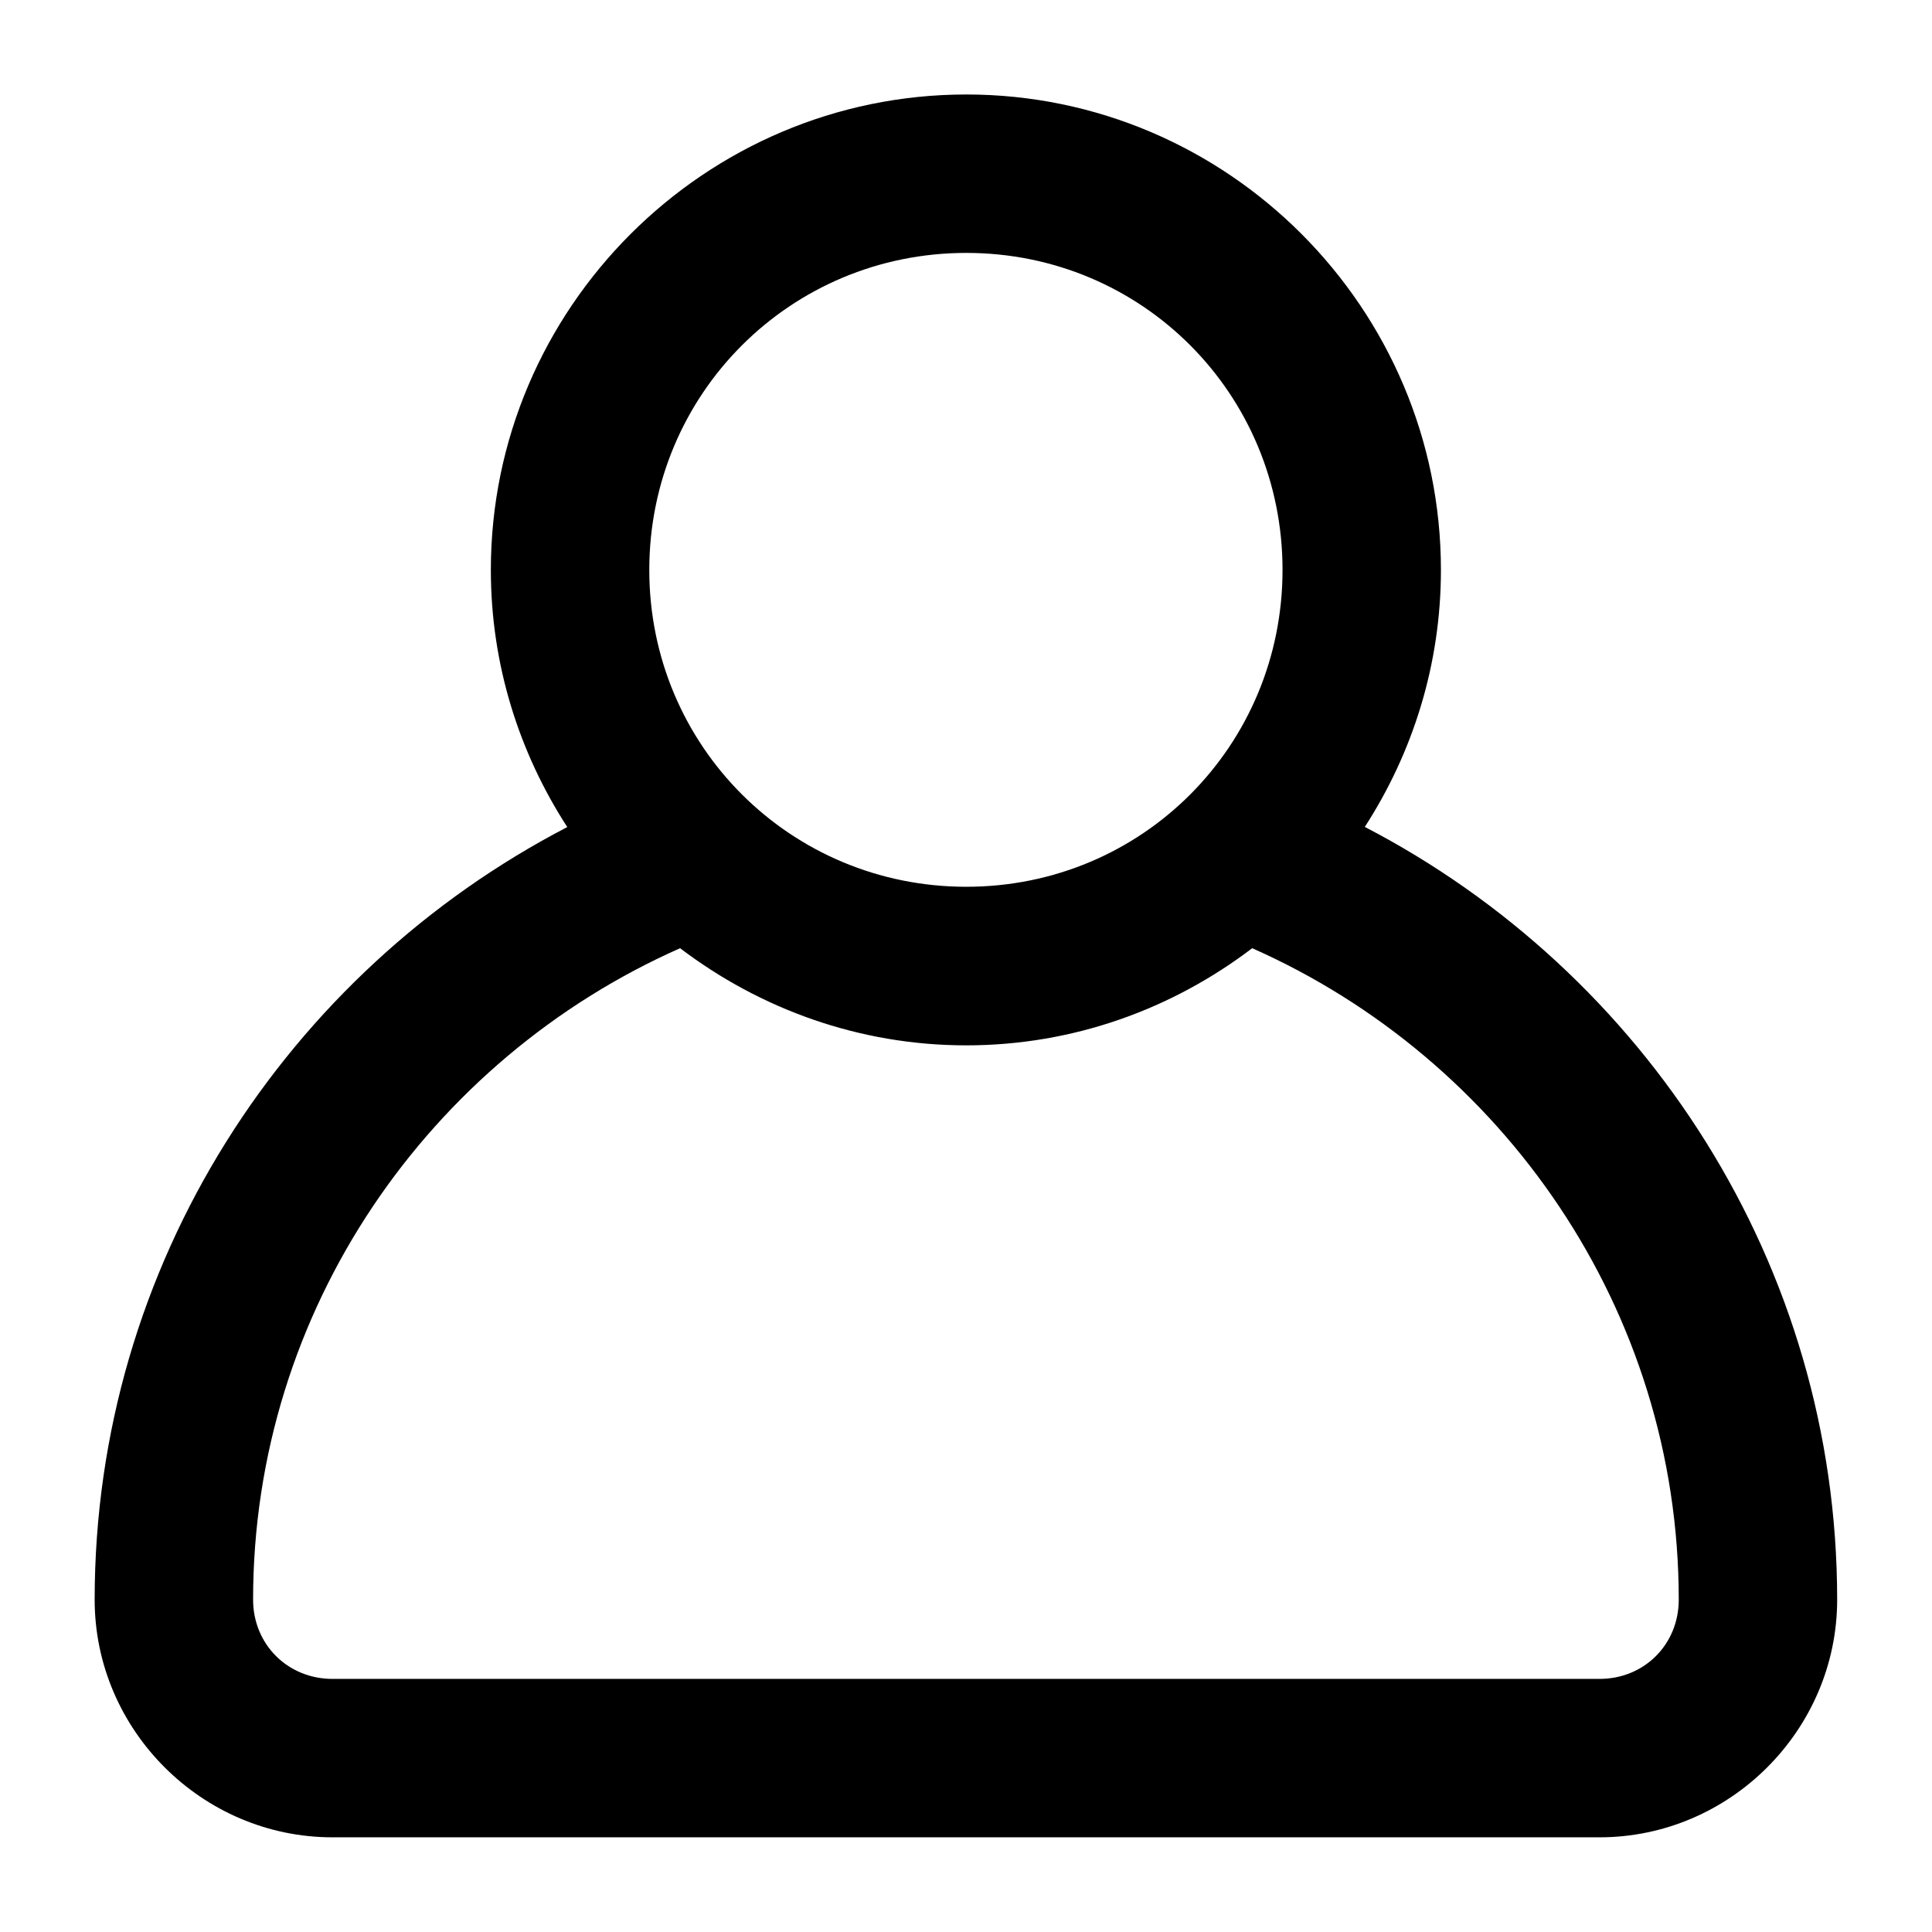
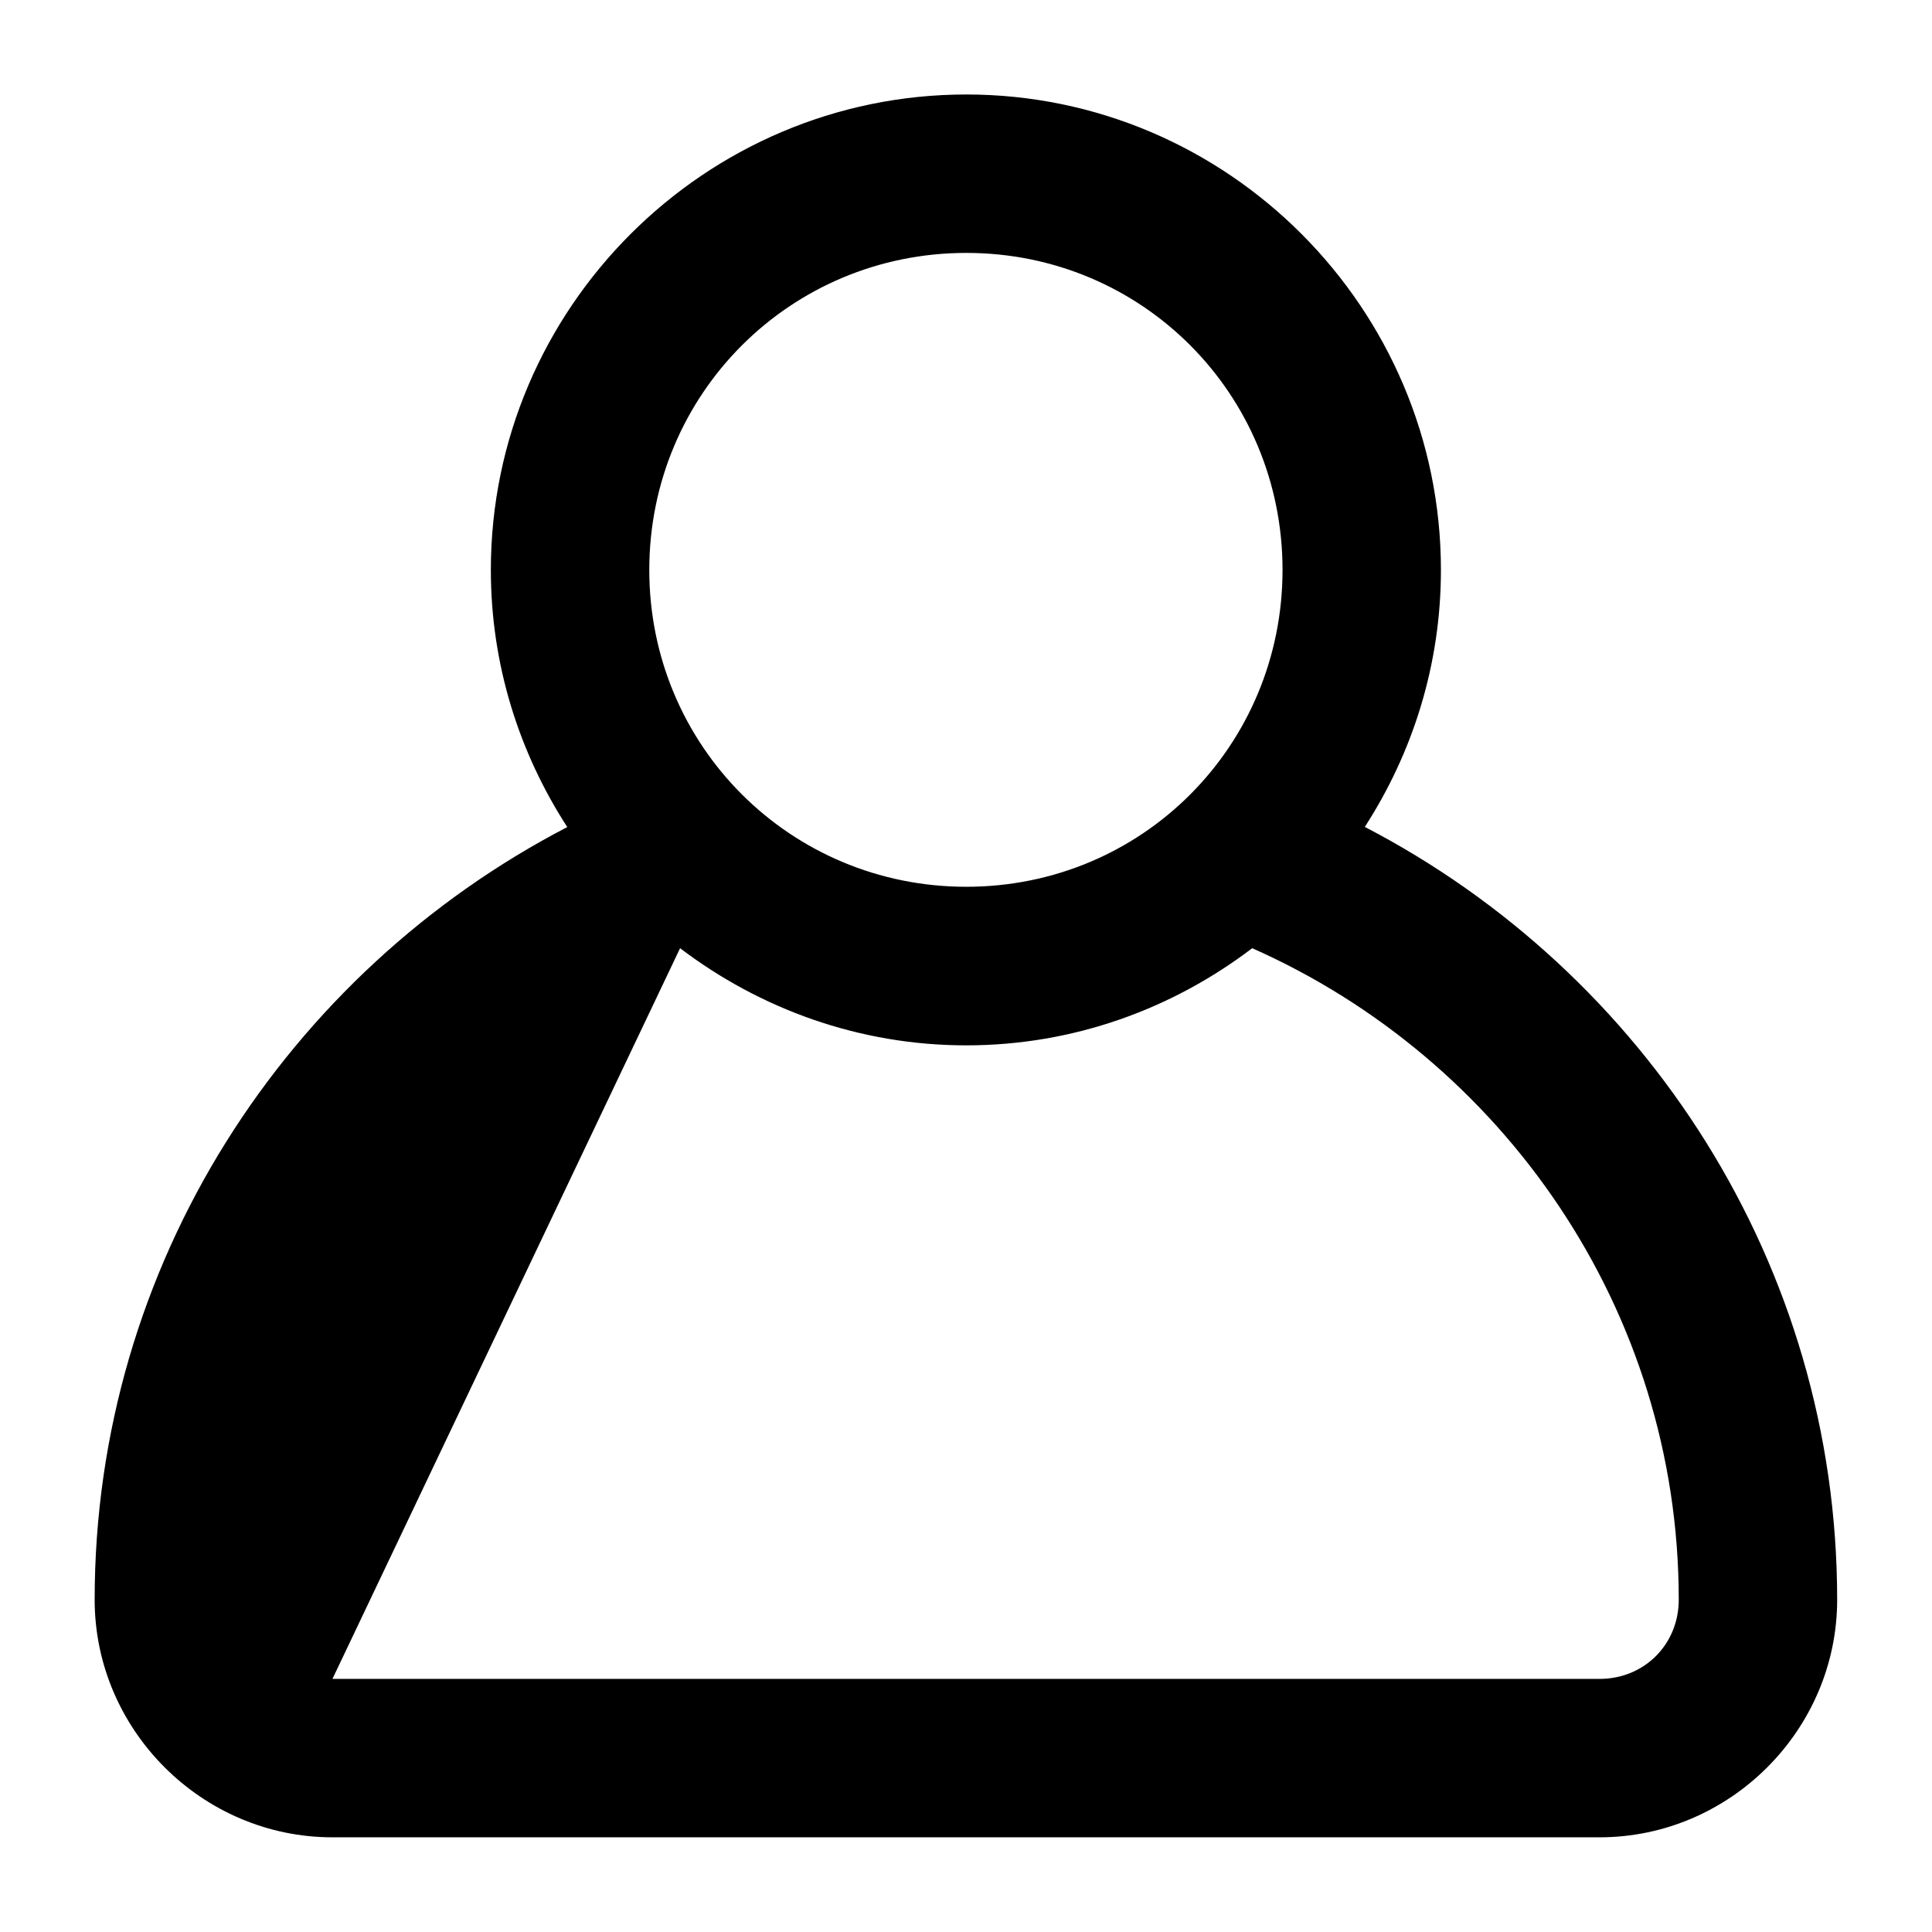
<svg xmlns="http://www.w3.org/2000/svg" fill="#000000" width="800px" height="800px" version="1.1" viewBox="144 144 512 512">
-   <path d="m400.08 169.04c-69.316 0-126 56.684-126 126 0 25.086 7.496 48.453 20.254 68.141-74.188 38.531-125.25 115.88-125.25 204.75 0 34.559 28.484 62.977 63.016 62.977h335.79c34.531 0 62.977-28.441 62.977-62.977-0.004-88.879-51-166.27-125.18-204.79 12.715-19.68 20.172-43.035 20.172-68.102 0.004-69.312-56.473-126-125.79-126zm0 41.984c46.621 0 83.805 37.387 83.805 84.012-0.004 46.621-37.184 83.969-83.805 83.969-46.625 0-84.012-37.348-84.012-83.969 0-46.625 37.387-84.012 84.012-84.012zm-75.852 184.26c21.148 16.055 47.395 25.746 75.852 25.746 28.461 0 54.648-9.684 75.766-25.746 66.285 29.387 113.04 95.699 113.04 172.65 0 11.855-9.137 20.992-20.992 20.992h-335.79c-11.855 0-21.031-9.16-21.031-20.992 0-76.945 46.812-143.27 113.16-172.65z" fill-rule="evenodd" />
+   <path d="m400.08 169.04c-69.316 0-126 56.684-126 126 0 25.086 7.496 48.453 20.254 68.141-74.188 38.531-125.25 115.88-125.25 204.75 0 34.559 28.484 62.977 63.016 62.977h335.79c34.531 0 62.977-28.441 62.977-62.977-0.004-88.879-51-166.27-125.18-204.79 12.715-19.68 20.172-43.035 20.172-68.102 0.004-69.312-56.473-126-125.79-126zm0 41.984c46.621 0 83.805 37.387 83.805 84.012-0.004 46.621-37.184 83.969-83.805 83.969-46.625 0-84.012-37.348-84.012-83.969 0-46.625 37.387-84.012 84.012-84.012zm-75.852 184.26c21.148 16.055 47.395 25.746 75.852 25.746 28.461 0 54.648-9.684 75.766-25.746 66.285 29.387 113.04 95.699 113.04 172.65 0 11.855-9.137 20.992-20.992 20.992h-335.79z" fill-rule="evenodd" />
</svg>